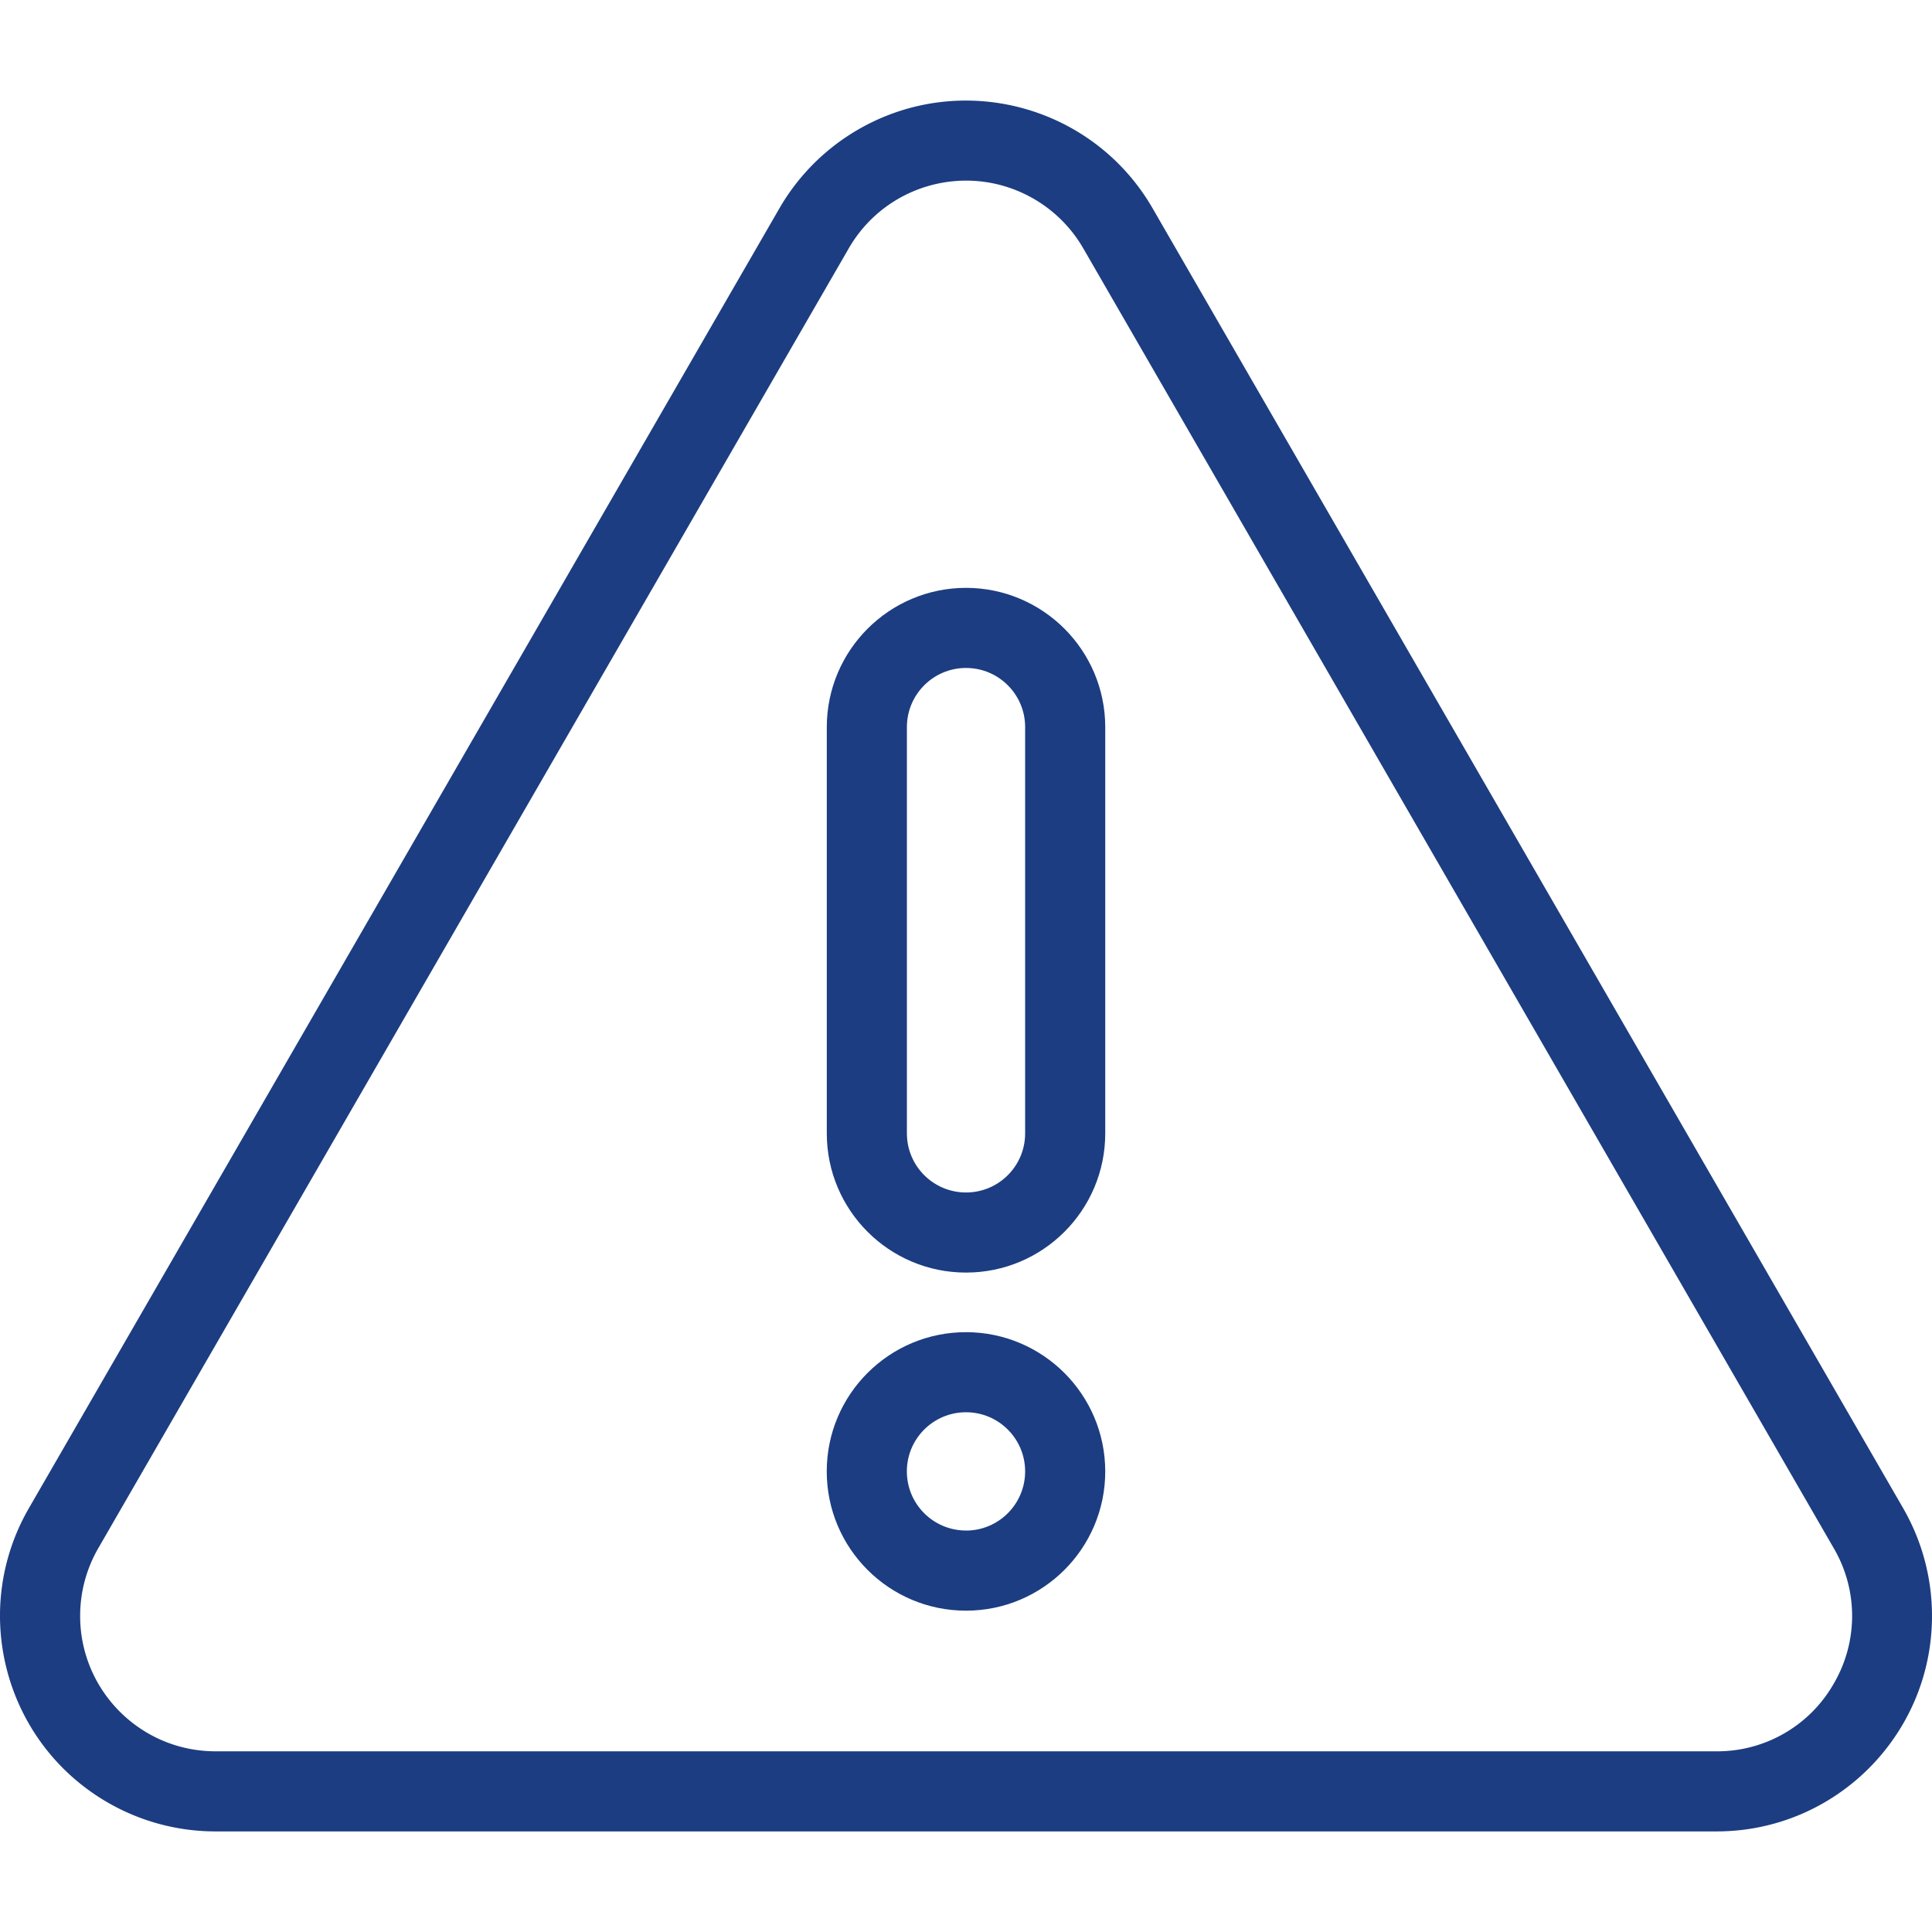
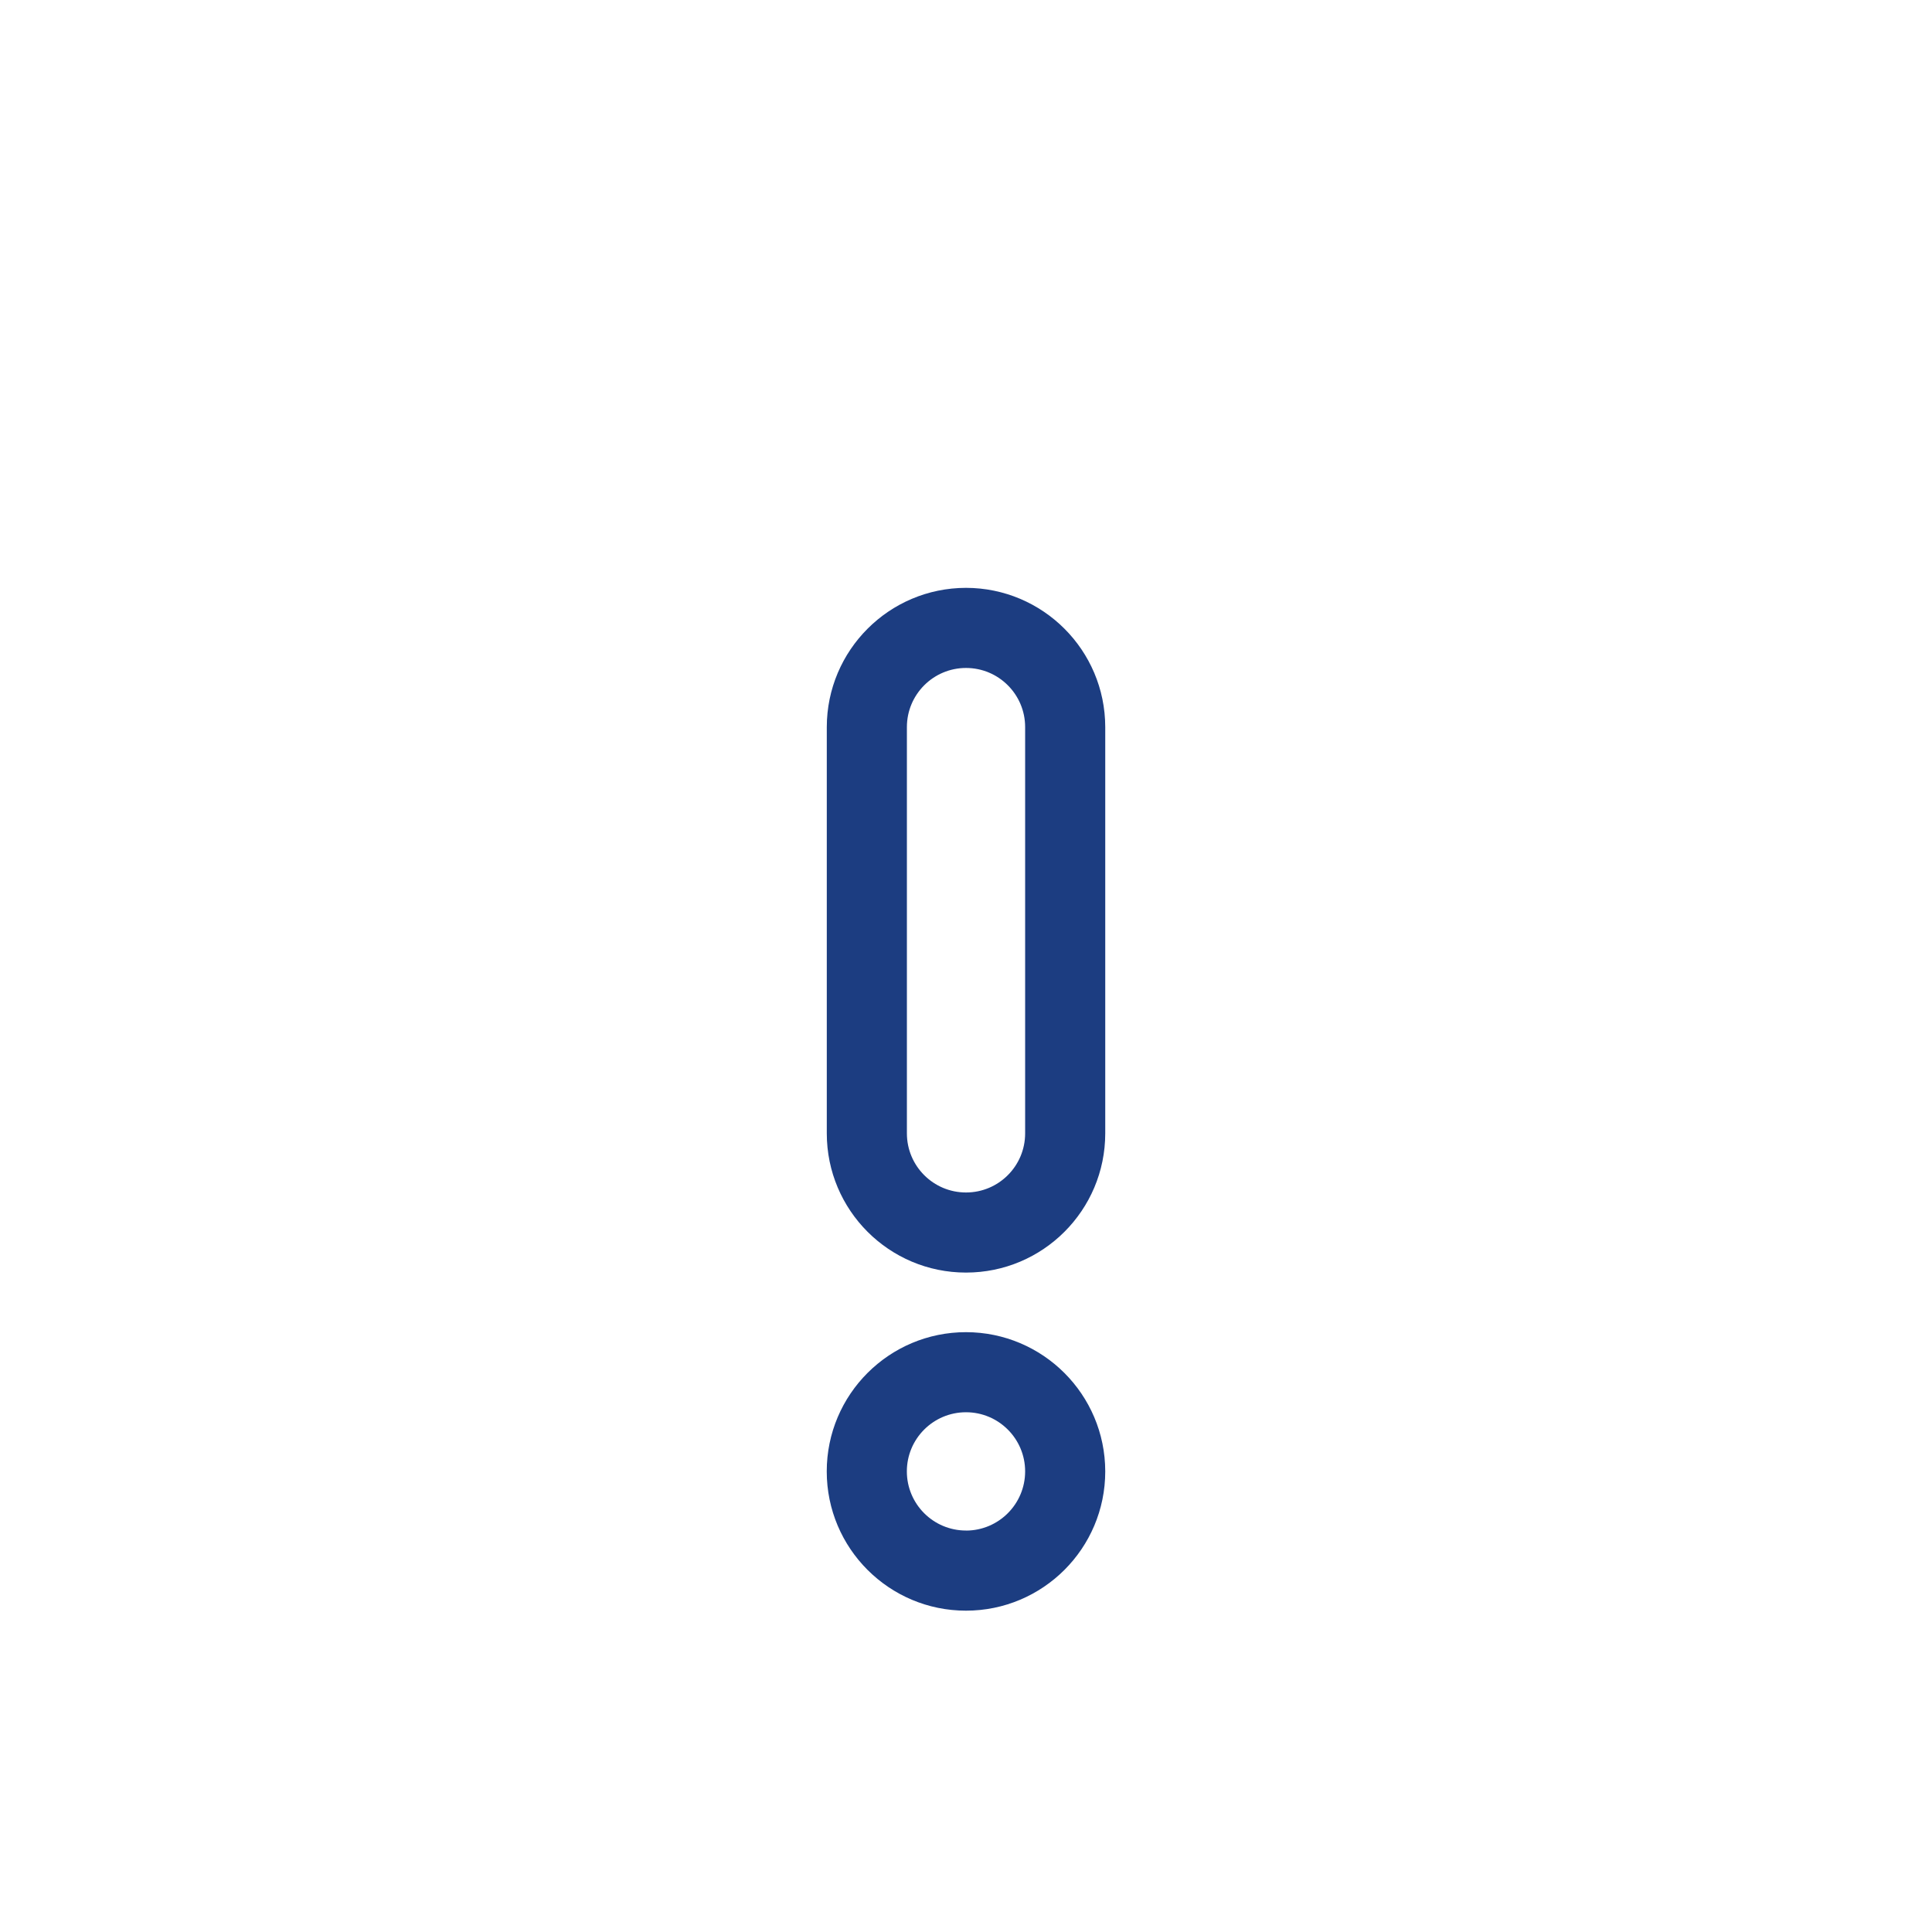
<svg xmlns="http://www.w3.org/2000/svg" version="1.1" width="512" height="512" x="0" y="0" viewBox="0 0 337.646 337.646" style="enable-background:new 0 0 512 512" xml:space="preserve" class="">
  <g>
-     <path d="m332.602 263.576-131.16-227.16c-10.398-18.013-33.43-24.187-51.443-13.789a37.664 37.664 0 0 0-13.789 13.789L5.05 263.576c-10.398 18.016-4.223 41.05 13.792 51.448a37.67 37.67 0 0 0 18.824 5.044h262.32c20.801-.002 37.662-16.867 37.66-37.668a37.665 37.665 0 0 0-5.044-18.824zm-12.124 30.66a23.428 23.428 0 0 1-20.492 11.832H37.666c-13.069-.002-23.662-10.599-23.66-23.668a23.664 23.664 0 0 1 3.168-11.824l131.16-227.172c6.532-11.317 21.001-15.197 32.319-8.665a23.659 23.659 0 0 1 8.665 8.665l131.16 227.172a23.423 23.423 0 0 1 0 23.66z" fill="#1c3d81" opacity="1" data-original="#000000" />
    <path d="M168.826 102.736c-13.432.015-24.317 10.9-24.332 24.332v71.004c.001 13.438 10.896 24.331 24.334 24.33 13.436-.001 24.329-10.893 24.33-24.33v-71.004c-.015-13.432-10.9-24.316-24.332-24.332zm10.332 95.336c0 5.706-4.626 10.332-10.332 10.332s-10.332-4.626-10.332-10.332v-71.004c0-5.706 4.626-10.332 10.332-10.332s10.332 4.626 10.332 10.332zM168.826 232.816c-13.44-.002-24.338 10.892-24.34 24.332s10.892 24.338 24.332 24.34 24.338-10.892 24.34-24.332v-.008c-.015-13.432-10.9-24.316-24.332-24.332zm0 34.668c-5.708.002-10.338-4.624-10.34-10.332s4.624-10.338 10.332-10.34 10.338 4.624 10.34 10.332v.004c-.002 5.707-4.625 10.335-10.332 10.344z" fill="#1c3d81" opacity="1" data-original="#000000" />
  </g>
</svg>